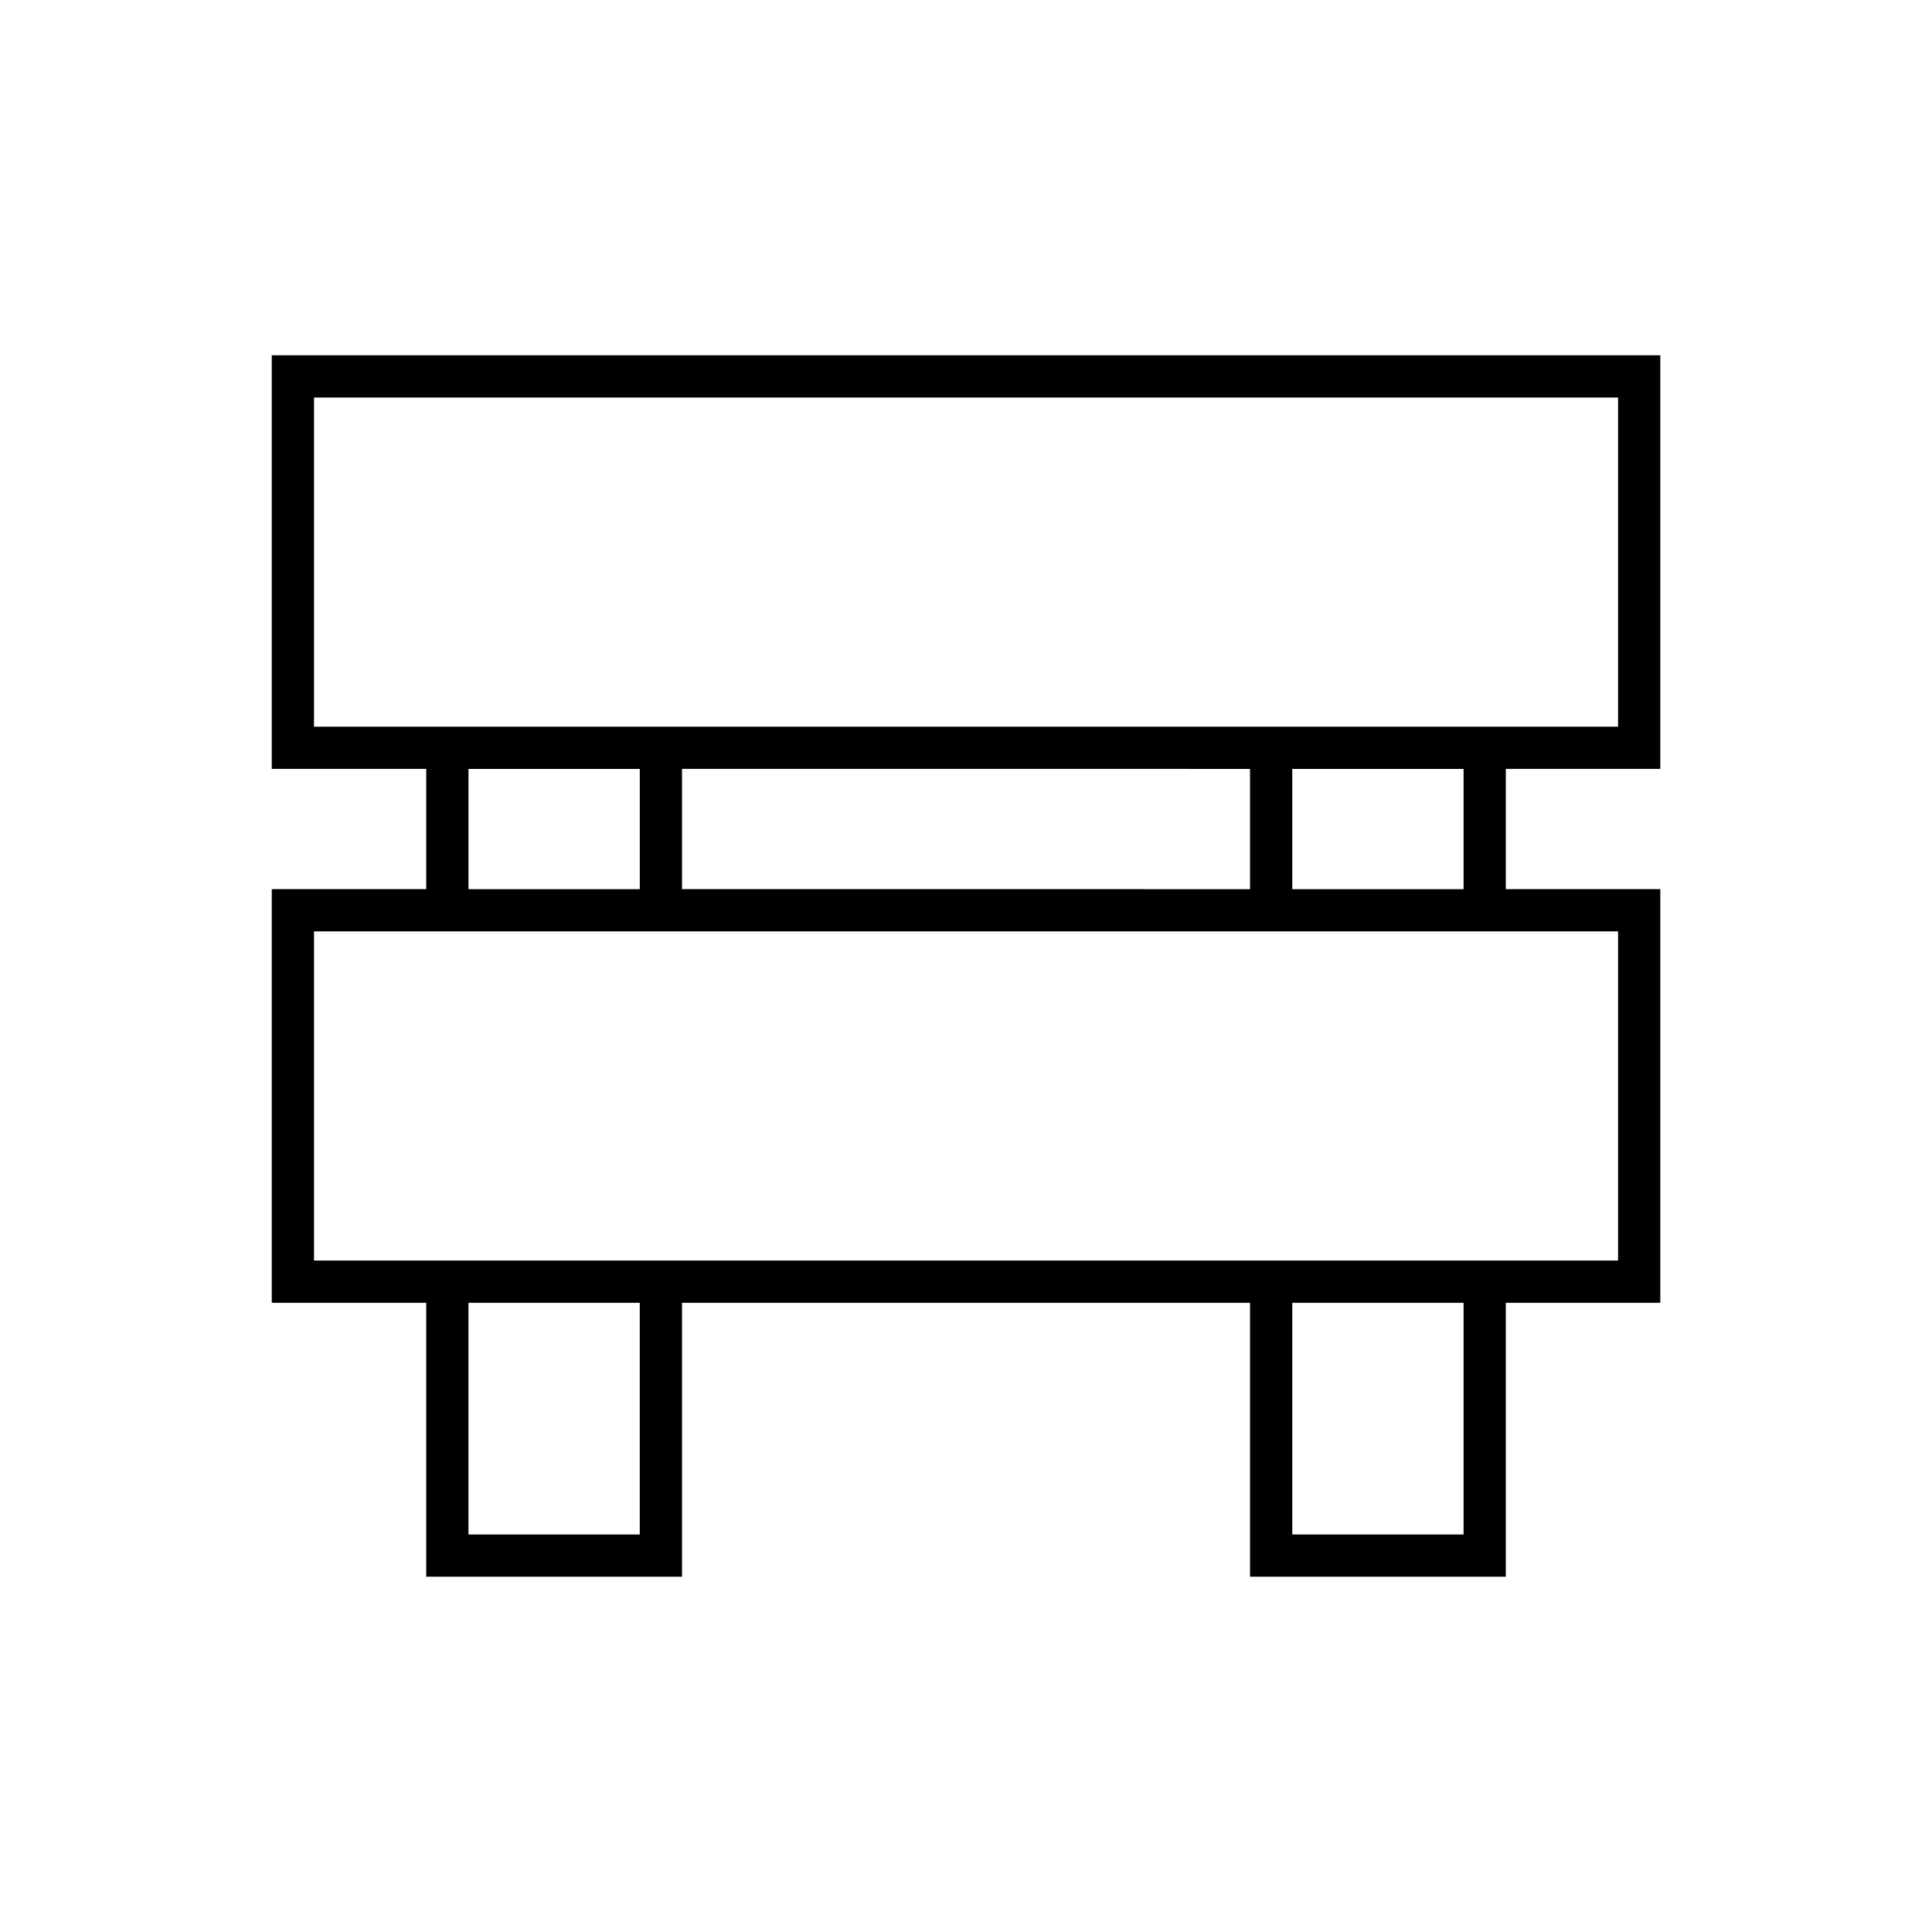
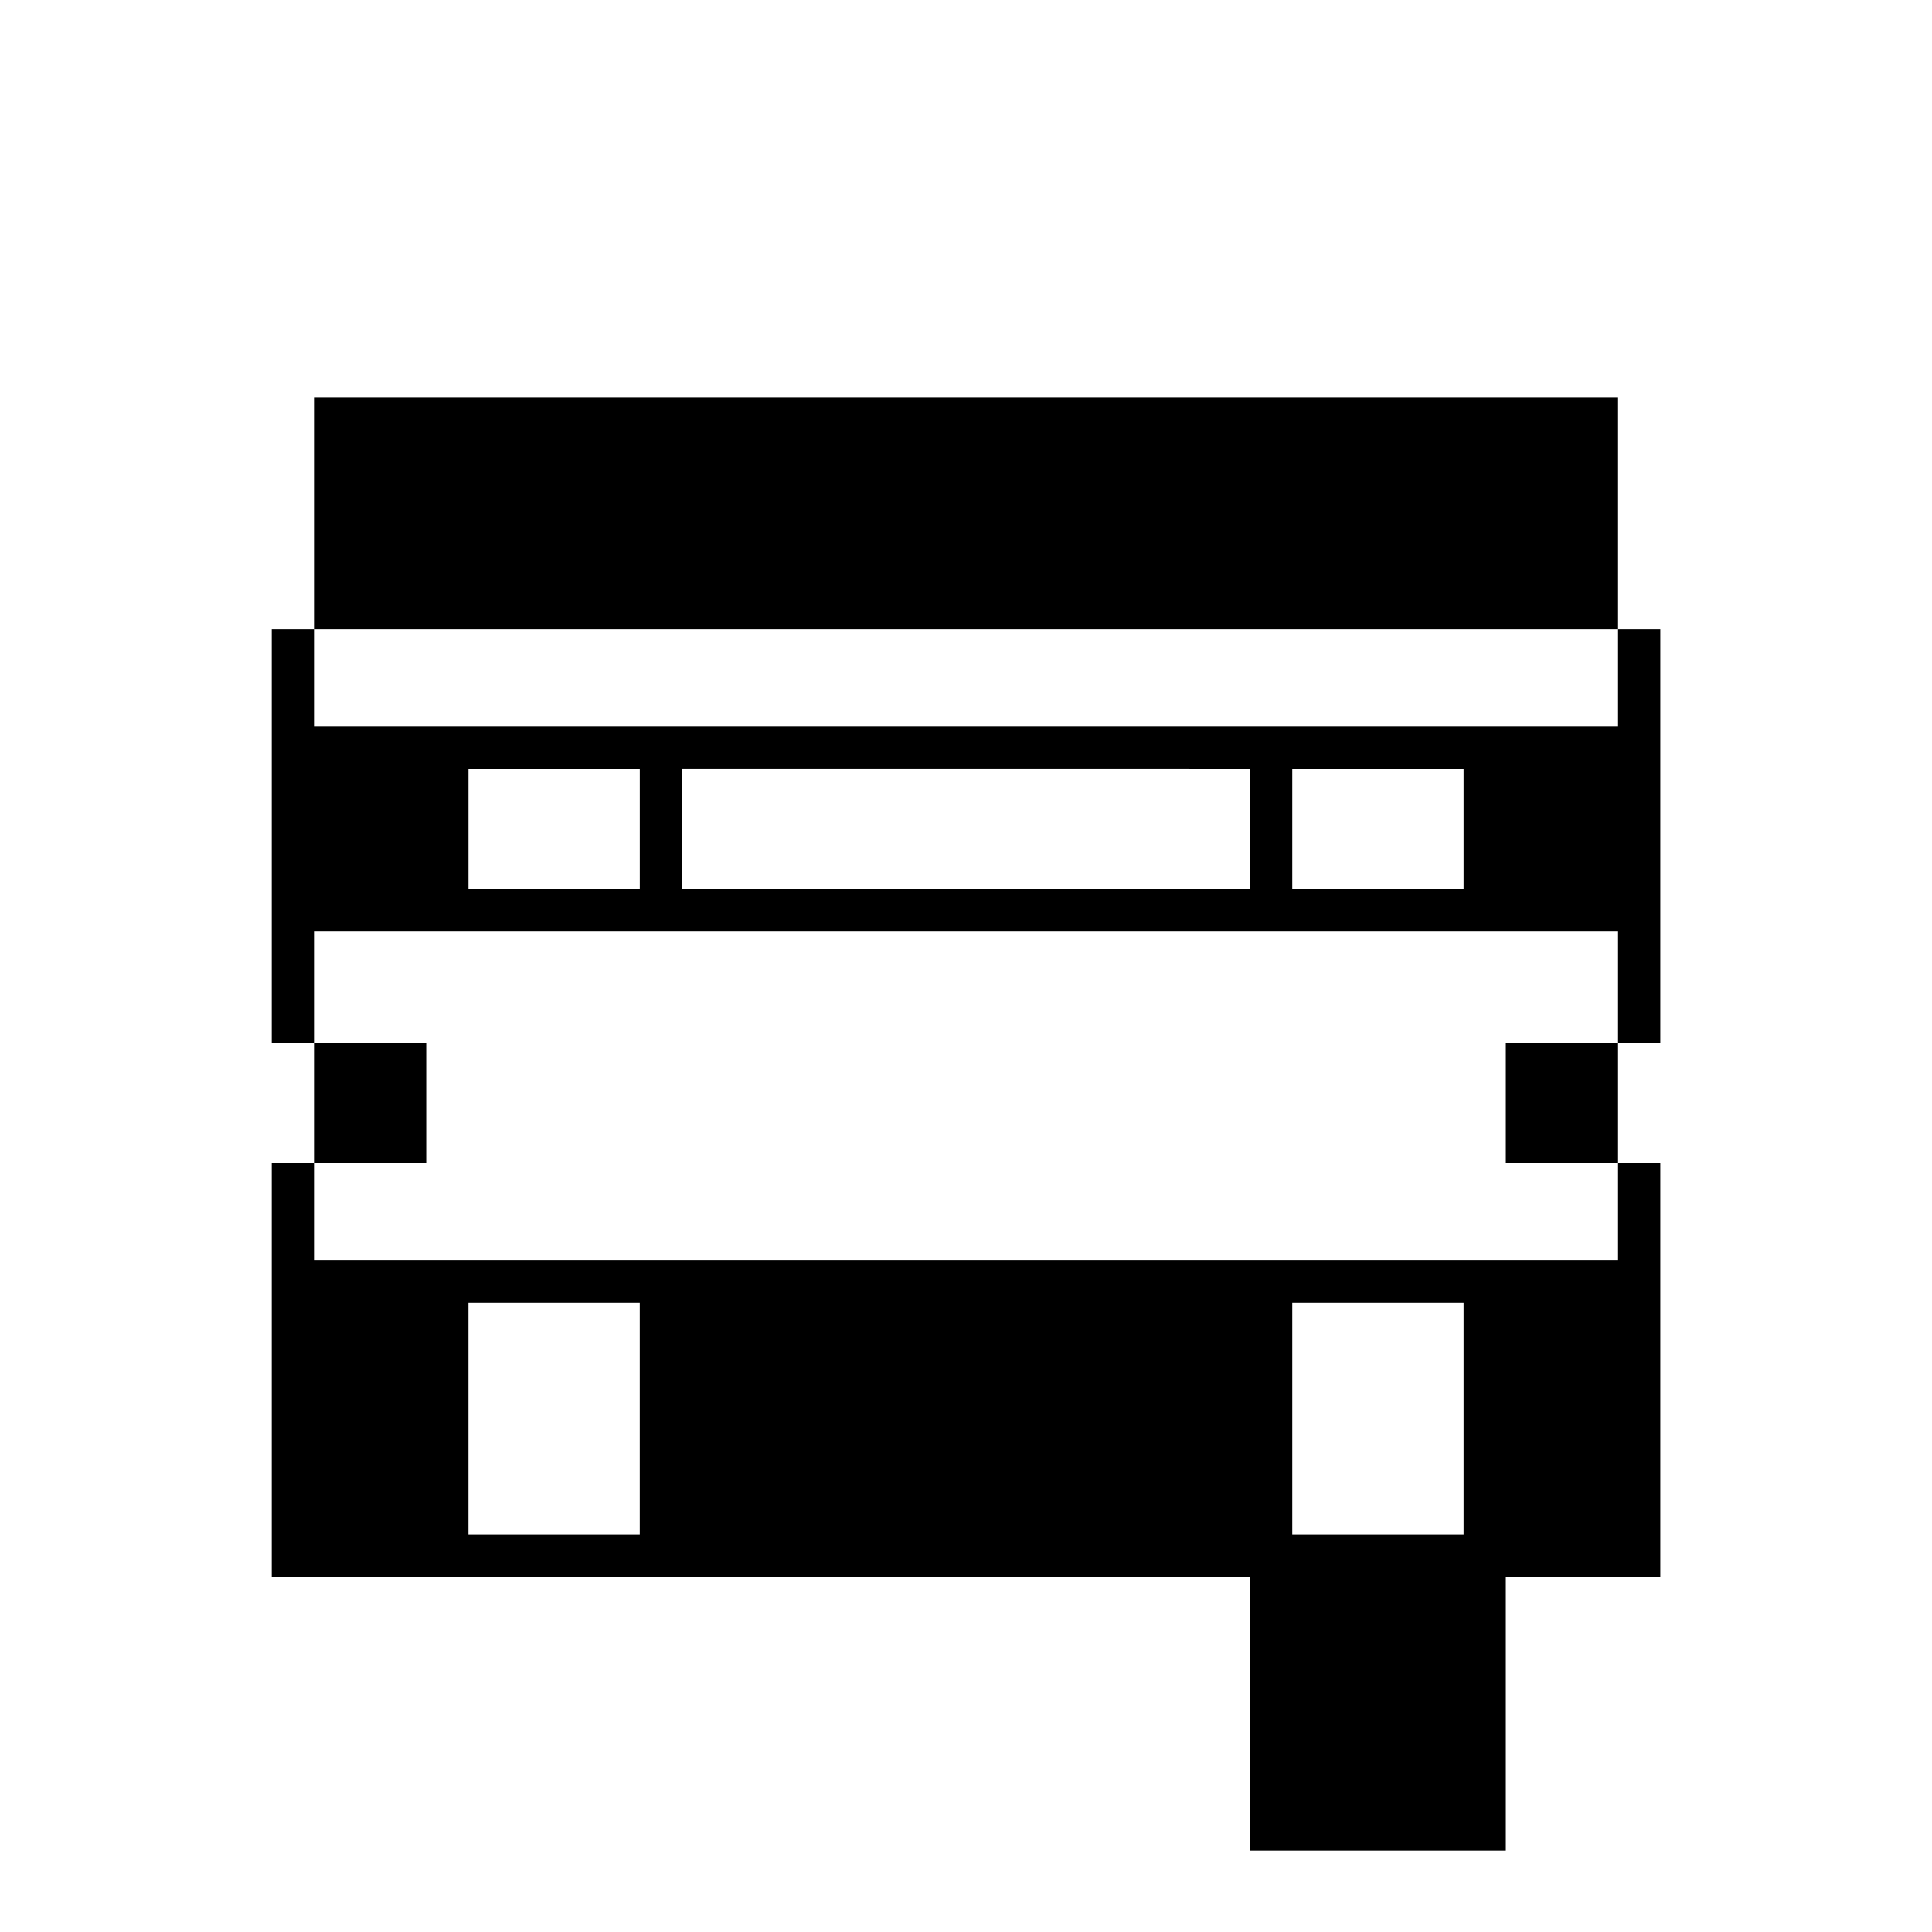
<svg xmlns="http://www.w3.org/2000/svg" fill="#000000" width="800px" height="800px" version="1.1" viewBox="144 144 512 512">
-   <path d="m256.95 561.84h67.789v-72.586h150.53v72.586h67.789v-72.586h40.941v-109.62h-40.941v-31.867h40.941v-109.62h-367.98v109.62h40.938v31.867h-40.938v109.62h40.938zm56.594-11.195h-45.398v-61.391h45.398zm218.32 0h-45.398v-61.391h45.398zm-304.65-214.07v-87.23h345.59v87.23zm304.65 11.195v31.867h-45.398v-31.867zm-56.594 0v31.867l-150.53-0.004v-31.867zm-161.72 0v31.867h-45.398v-31.867zm-86.336 130.29v-87.23h345.59v87.23z" />
+   <path d="m256.95 561.84h67.789h150.53v72.586h67.789v-72.586h40.941v-109.62h-40.941v-31.867h40.941v-109.62h-367.98v109.62h40.938v31.867h-40.938v109.62h40.938zm56.594-11.195h-45.398v-61.391h45.398zm218.32 0h-45.398v-61.391h45.398zm-304.65-214.07v-87.23h345.59v87.23zm304.65 11.195v31.867h-45.398v-31.867zm-56.594 0v31.867l-150.53-0.004v-31.867zm-161.72 0v31.867h-45.398v-31.867zm-86.336 130.29v-87.23h345.59v87.23z" />
</svg>